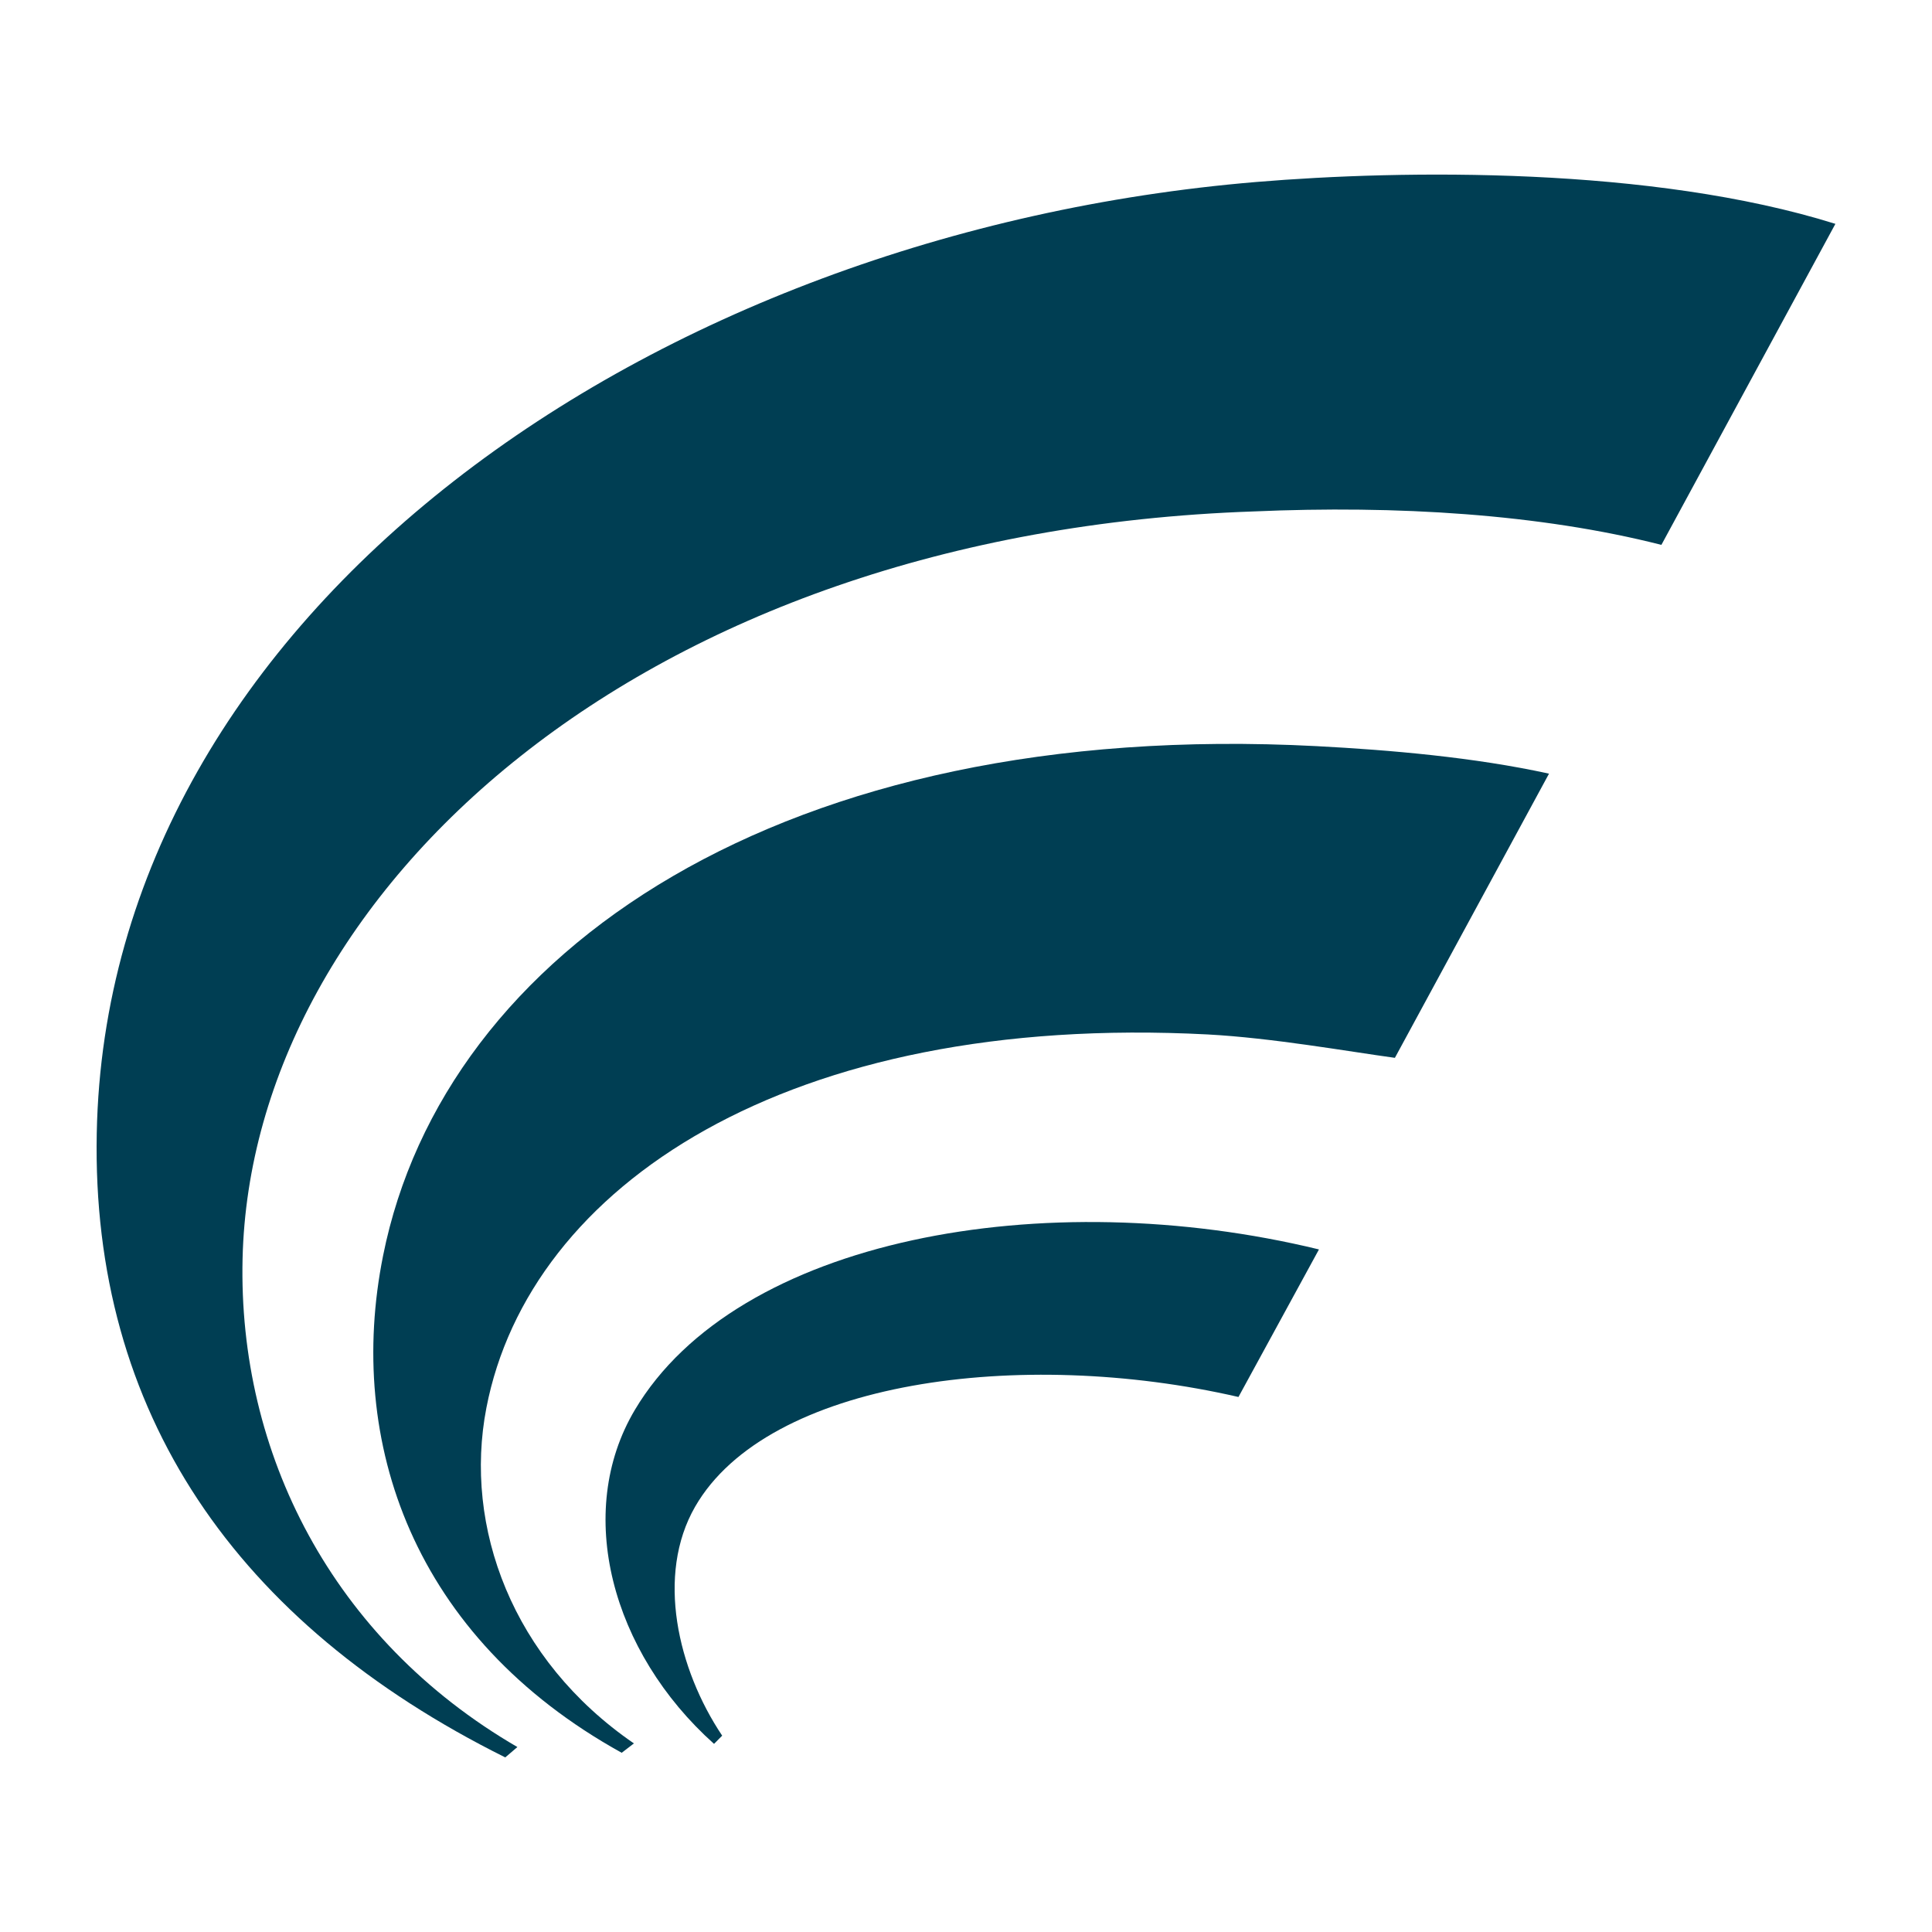
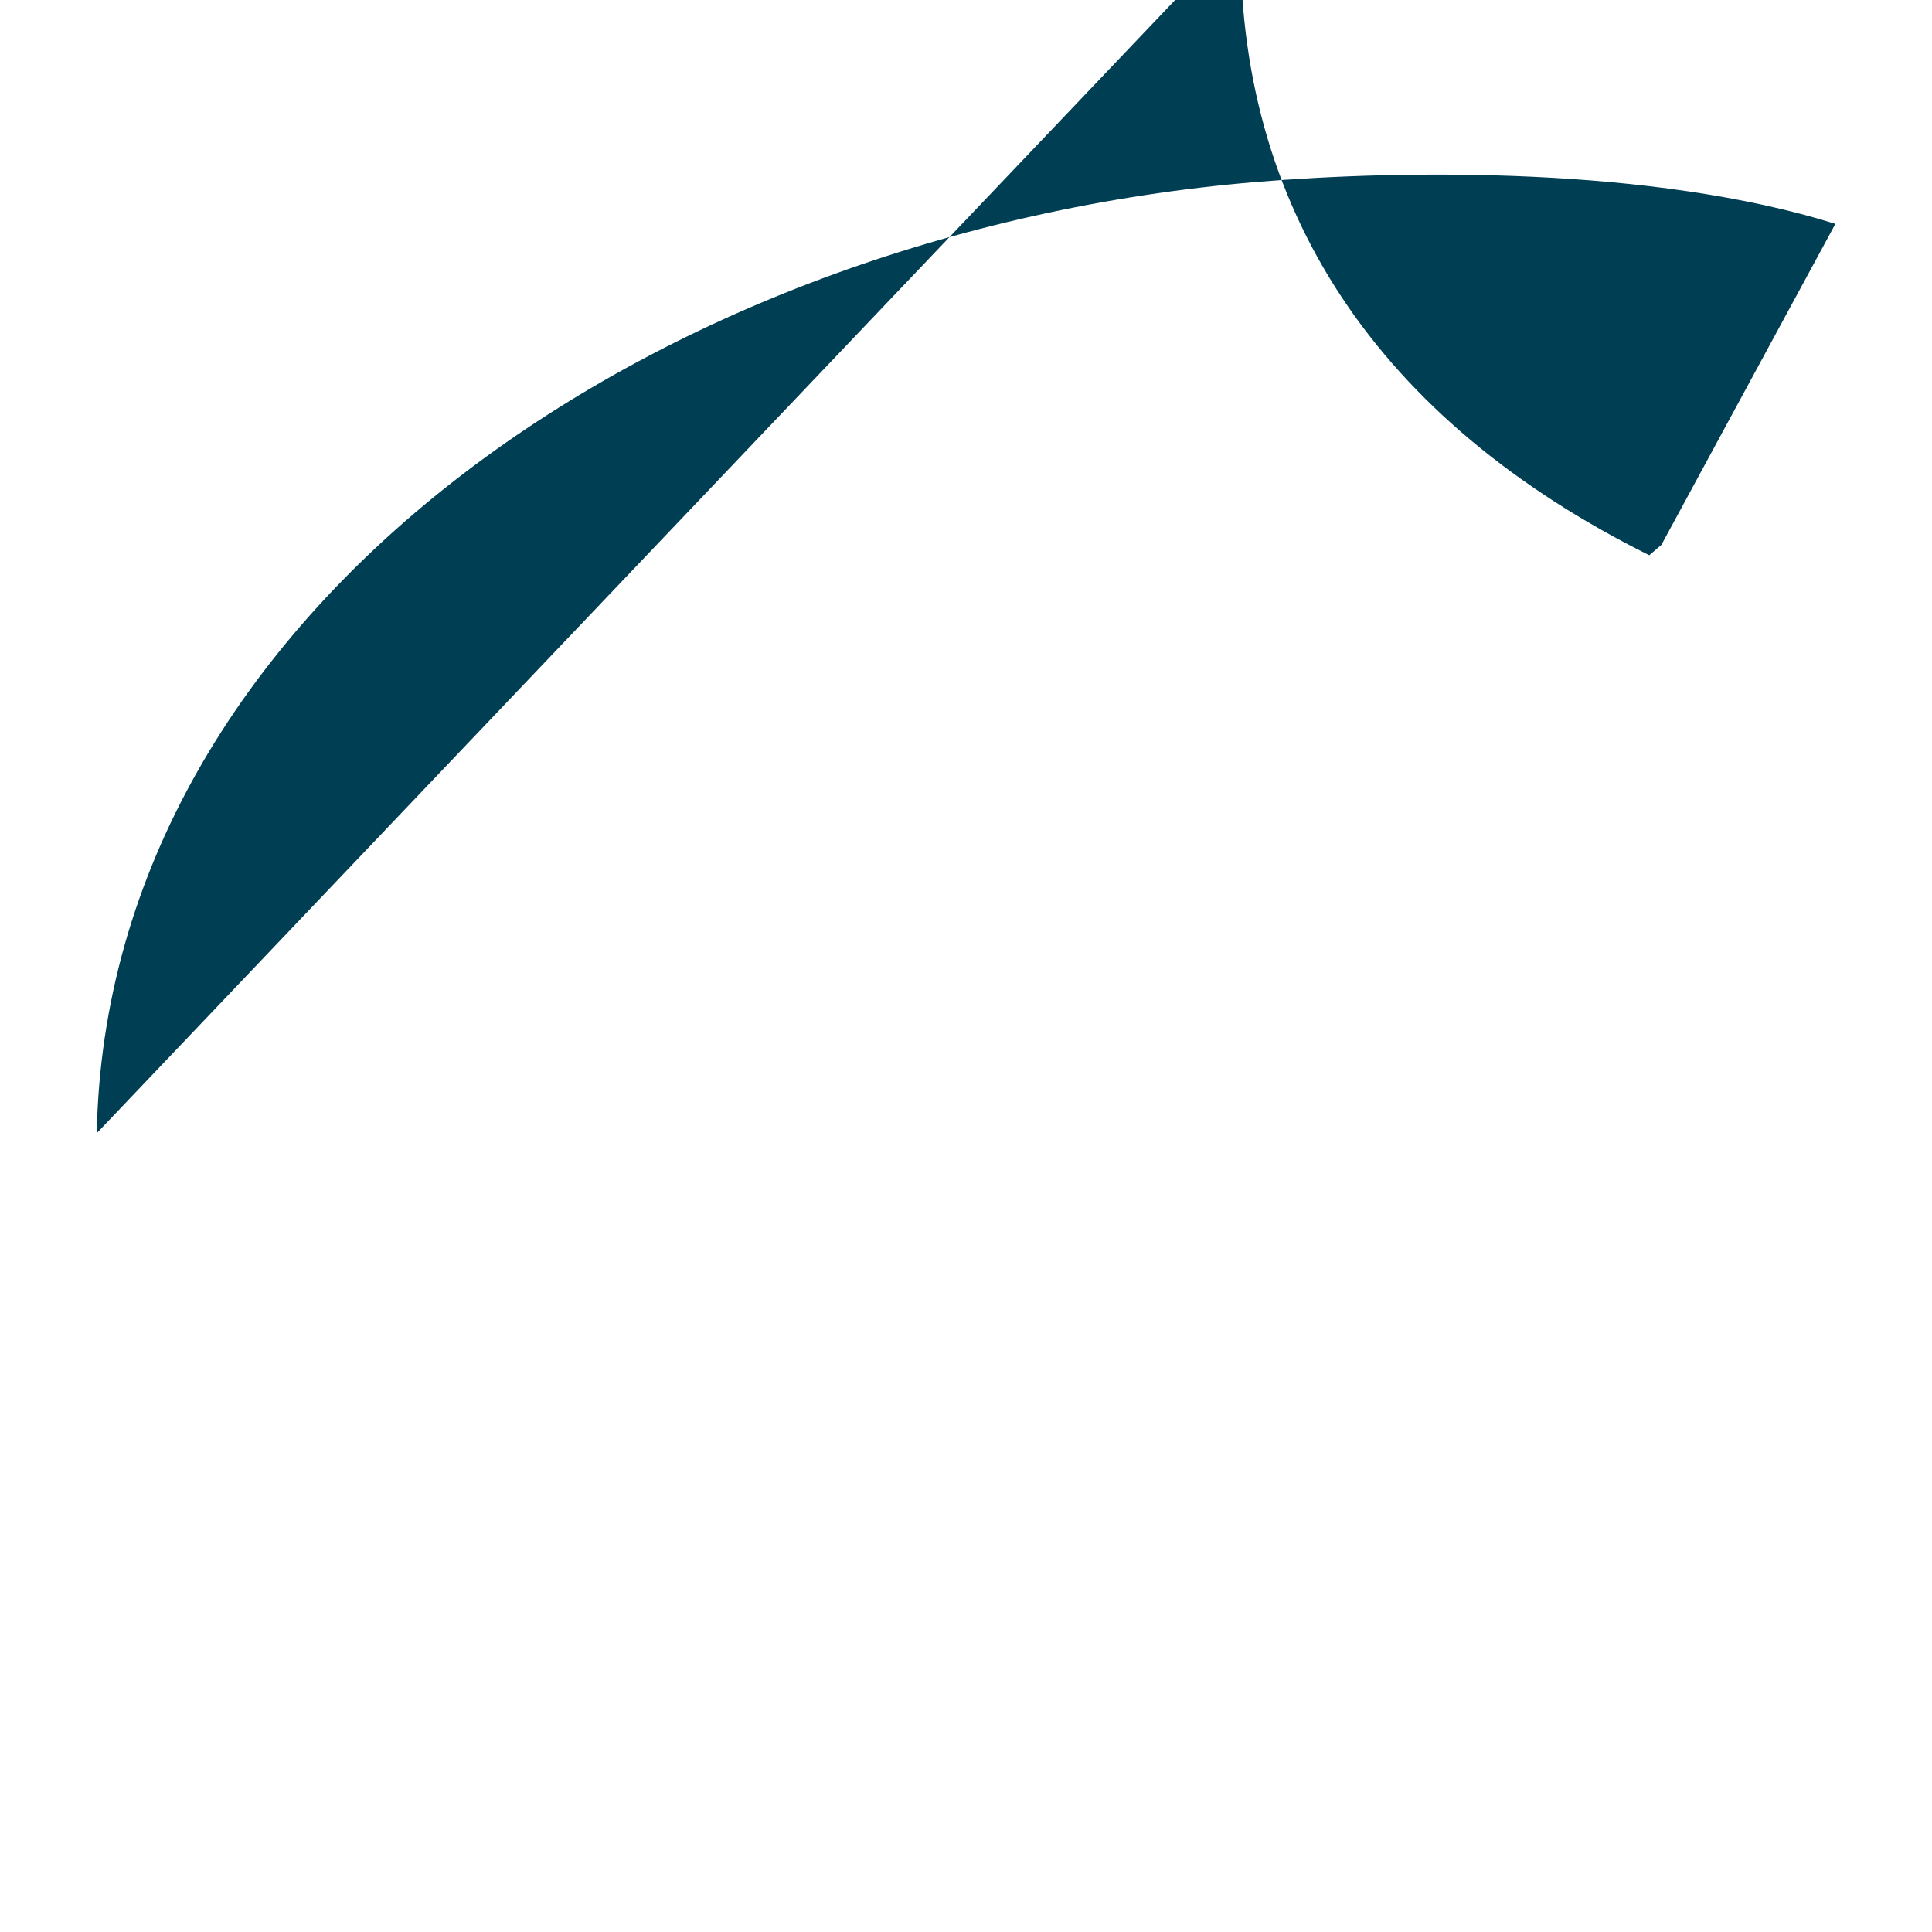
<svg xmlns="http://www.w3.org/2000/svg" data-bbox="20.001 36.148 359.999 327.704" viewBox="0 0 400 400" height="400" width="400" data-type="color">
  <g>
-     <path d="M20.032 234.612C22.12 126.605 135.203 48.146 260.075 37.679c30.406-2.538 81.85-3.251 119.925 8.668l-36.026 66.463c-25.148-6.398-54.838-8.22-84.435-6.922-127.371 4.407-207.53 79.14-209.317 154.703-.94 40.126 18.433 78.768 56.898 101.115l-2.512 2.146c-55.827-27.783-85.713-71.495-84.576-129.24" fill="#003E53" data-color="1" />
-     <path d="M79.314 259.967c12.632-63.07 82.878-111.246 193.262-105.487 15.285.805 32.64 2.304 48.13 5.698l-31.909 58.836c-9.93-1.364-25.436-4.126-38.746-4.843-86.965-4.55-140.473 31.431-149.349 77.312-4.765 24.635 5.336 52.164 30.541 69.472l-2.527 1.941c-43.16-23.884-57.14-64.371-49.402-102.929" fill="#003E53" data-color="1" />
-     <path d="M131.44 291.903c21.125-35.526 84.792-47.029 141.636-33.222l-16.665 30.548c-45.187-10.397-97.5-3.336-112.494 22.713-8.151 14.177-3.606 33.658 5.601 47.406l-1.687 1.7c-21.253-19.012-28.985-47.95-16.391-69.145" fill="#003E53" data-color="1" />
+     <path d="M20.032 234.612C22.12 126.605 135.203 48.146 260.075 37.679c30.406-2.538 81.85-3.251 119.925 8.668l-36.026 66.463l-2.512 2.146c-55.827-27.783-85.713-71.495-84.576-129.24" fill="#003E53" data-color="1" />
  </g>
</svg>